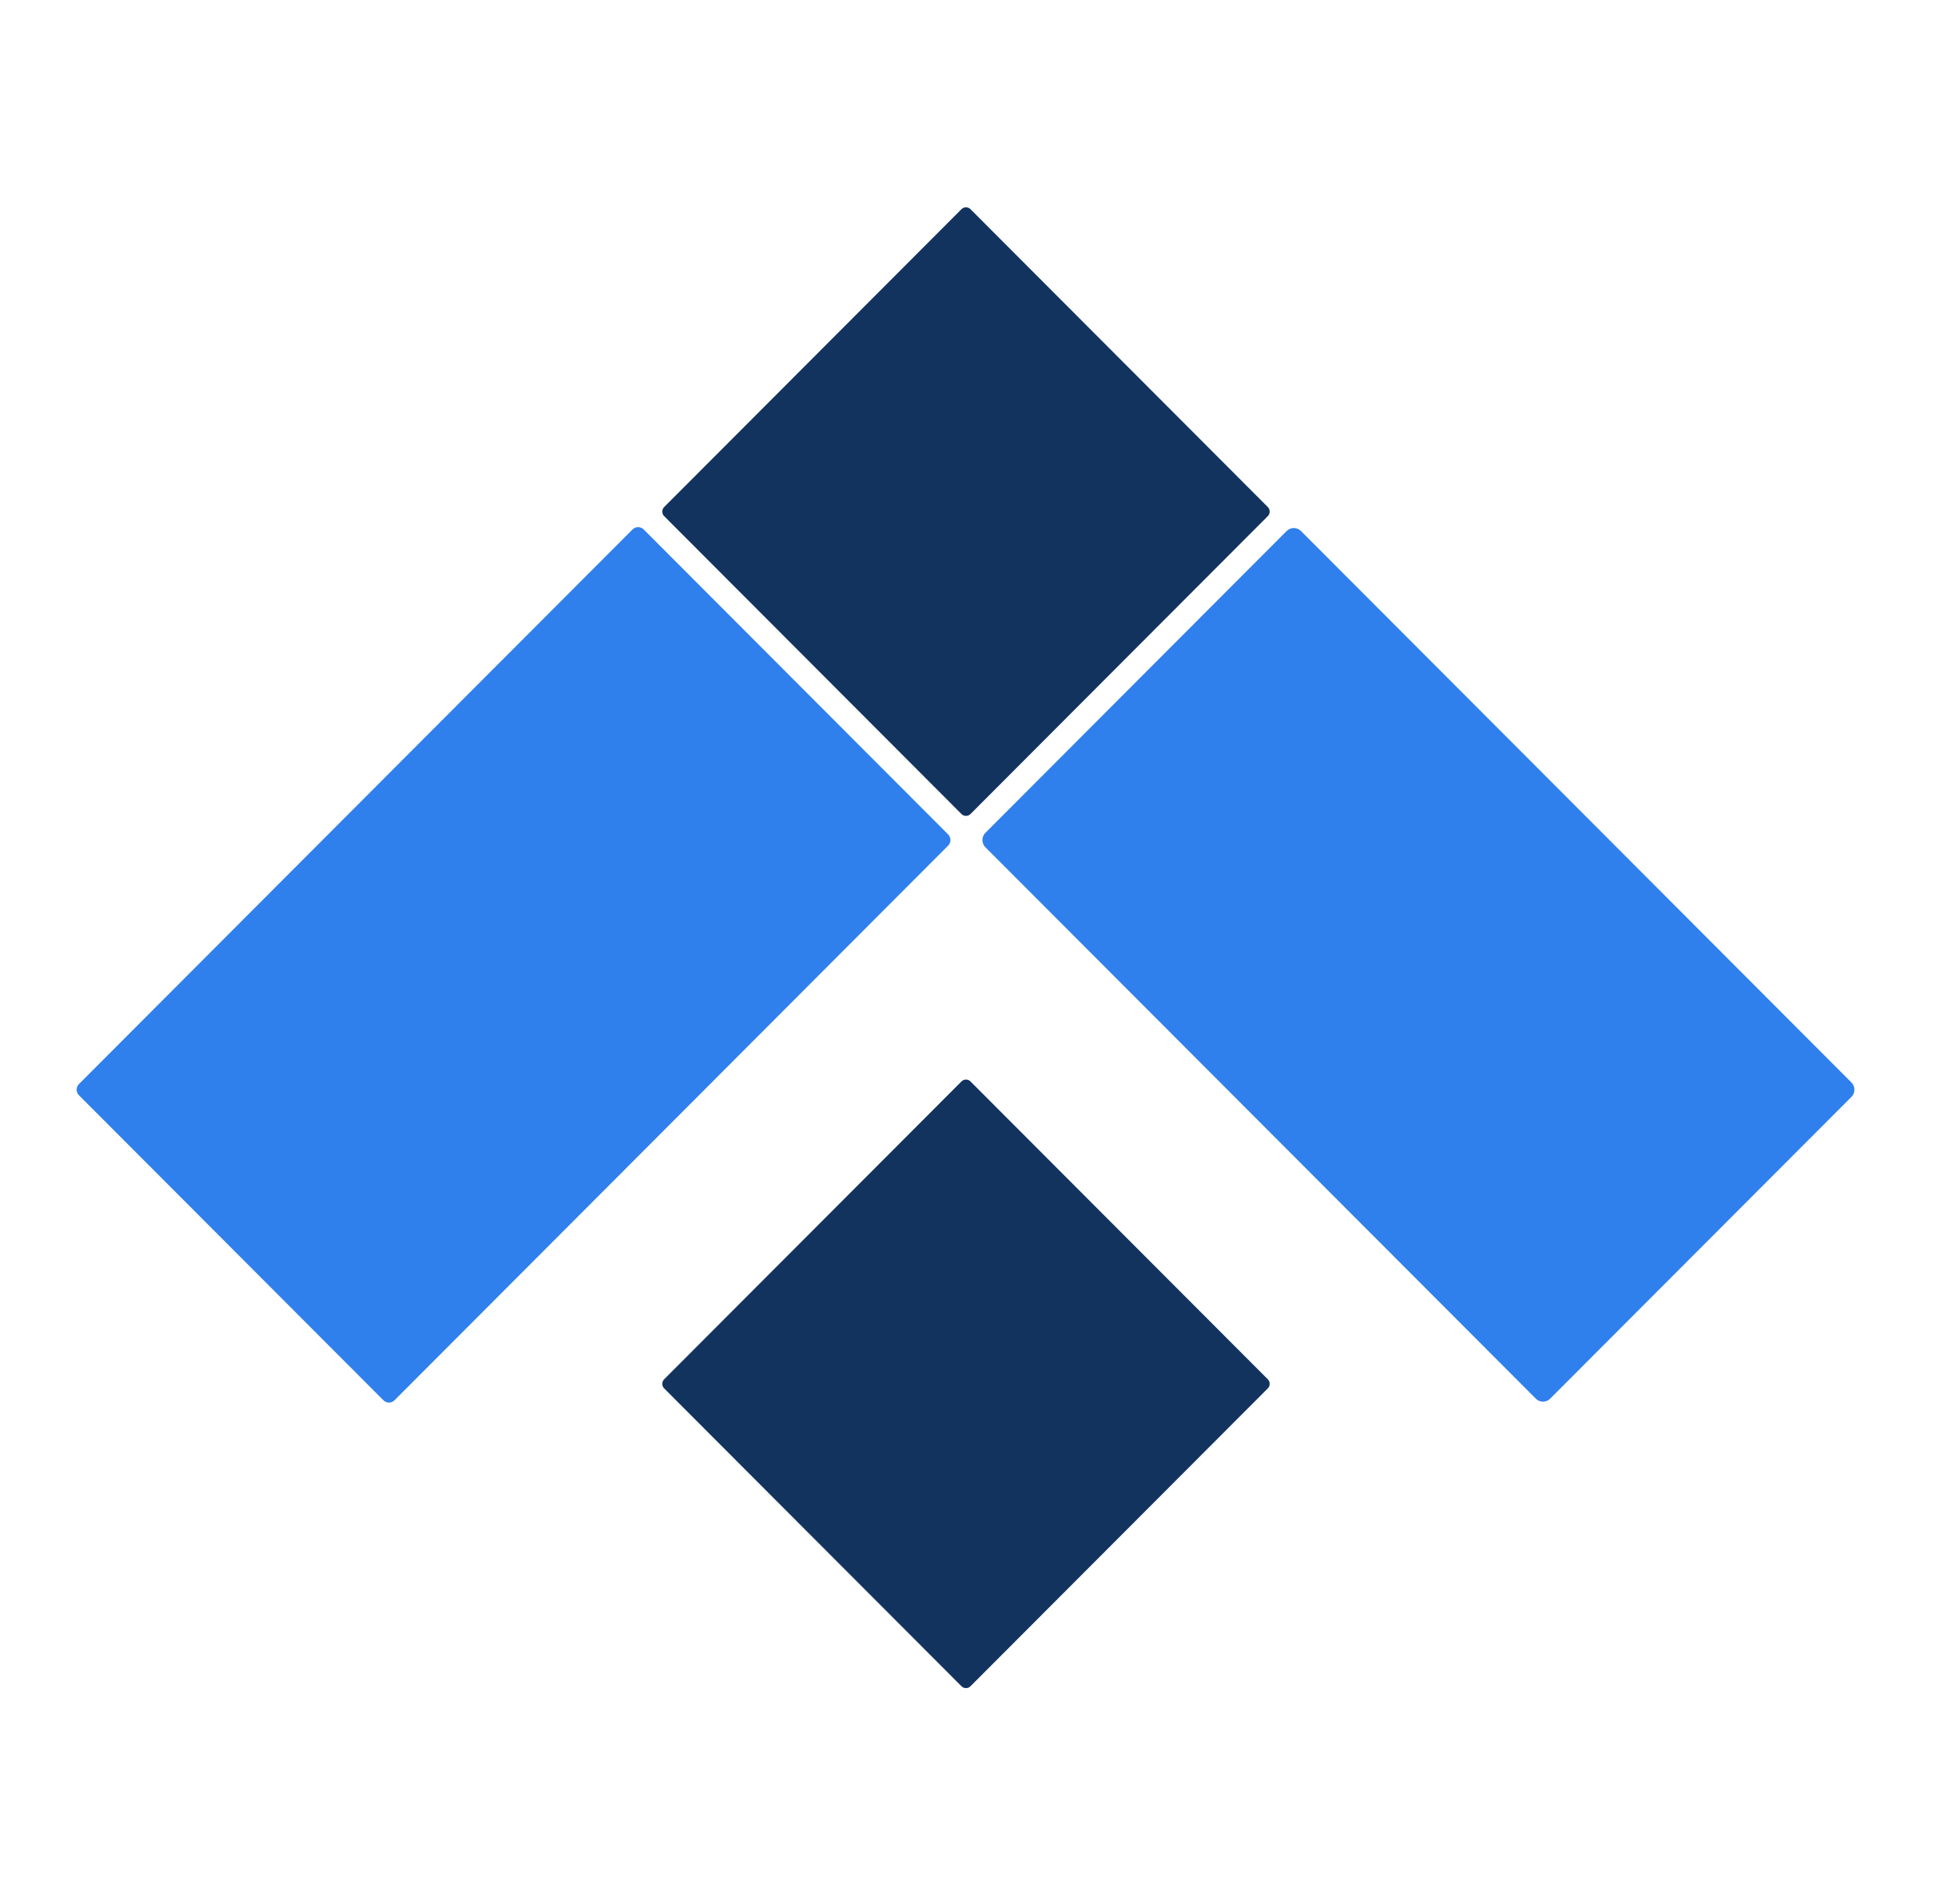
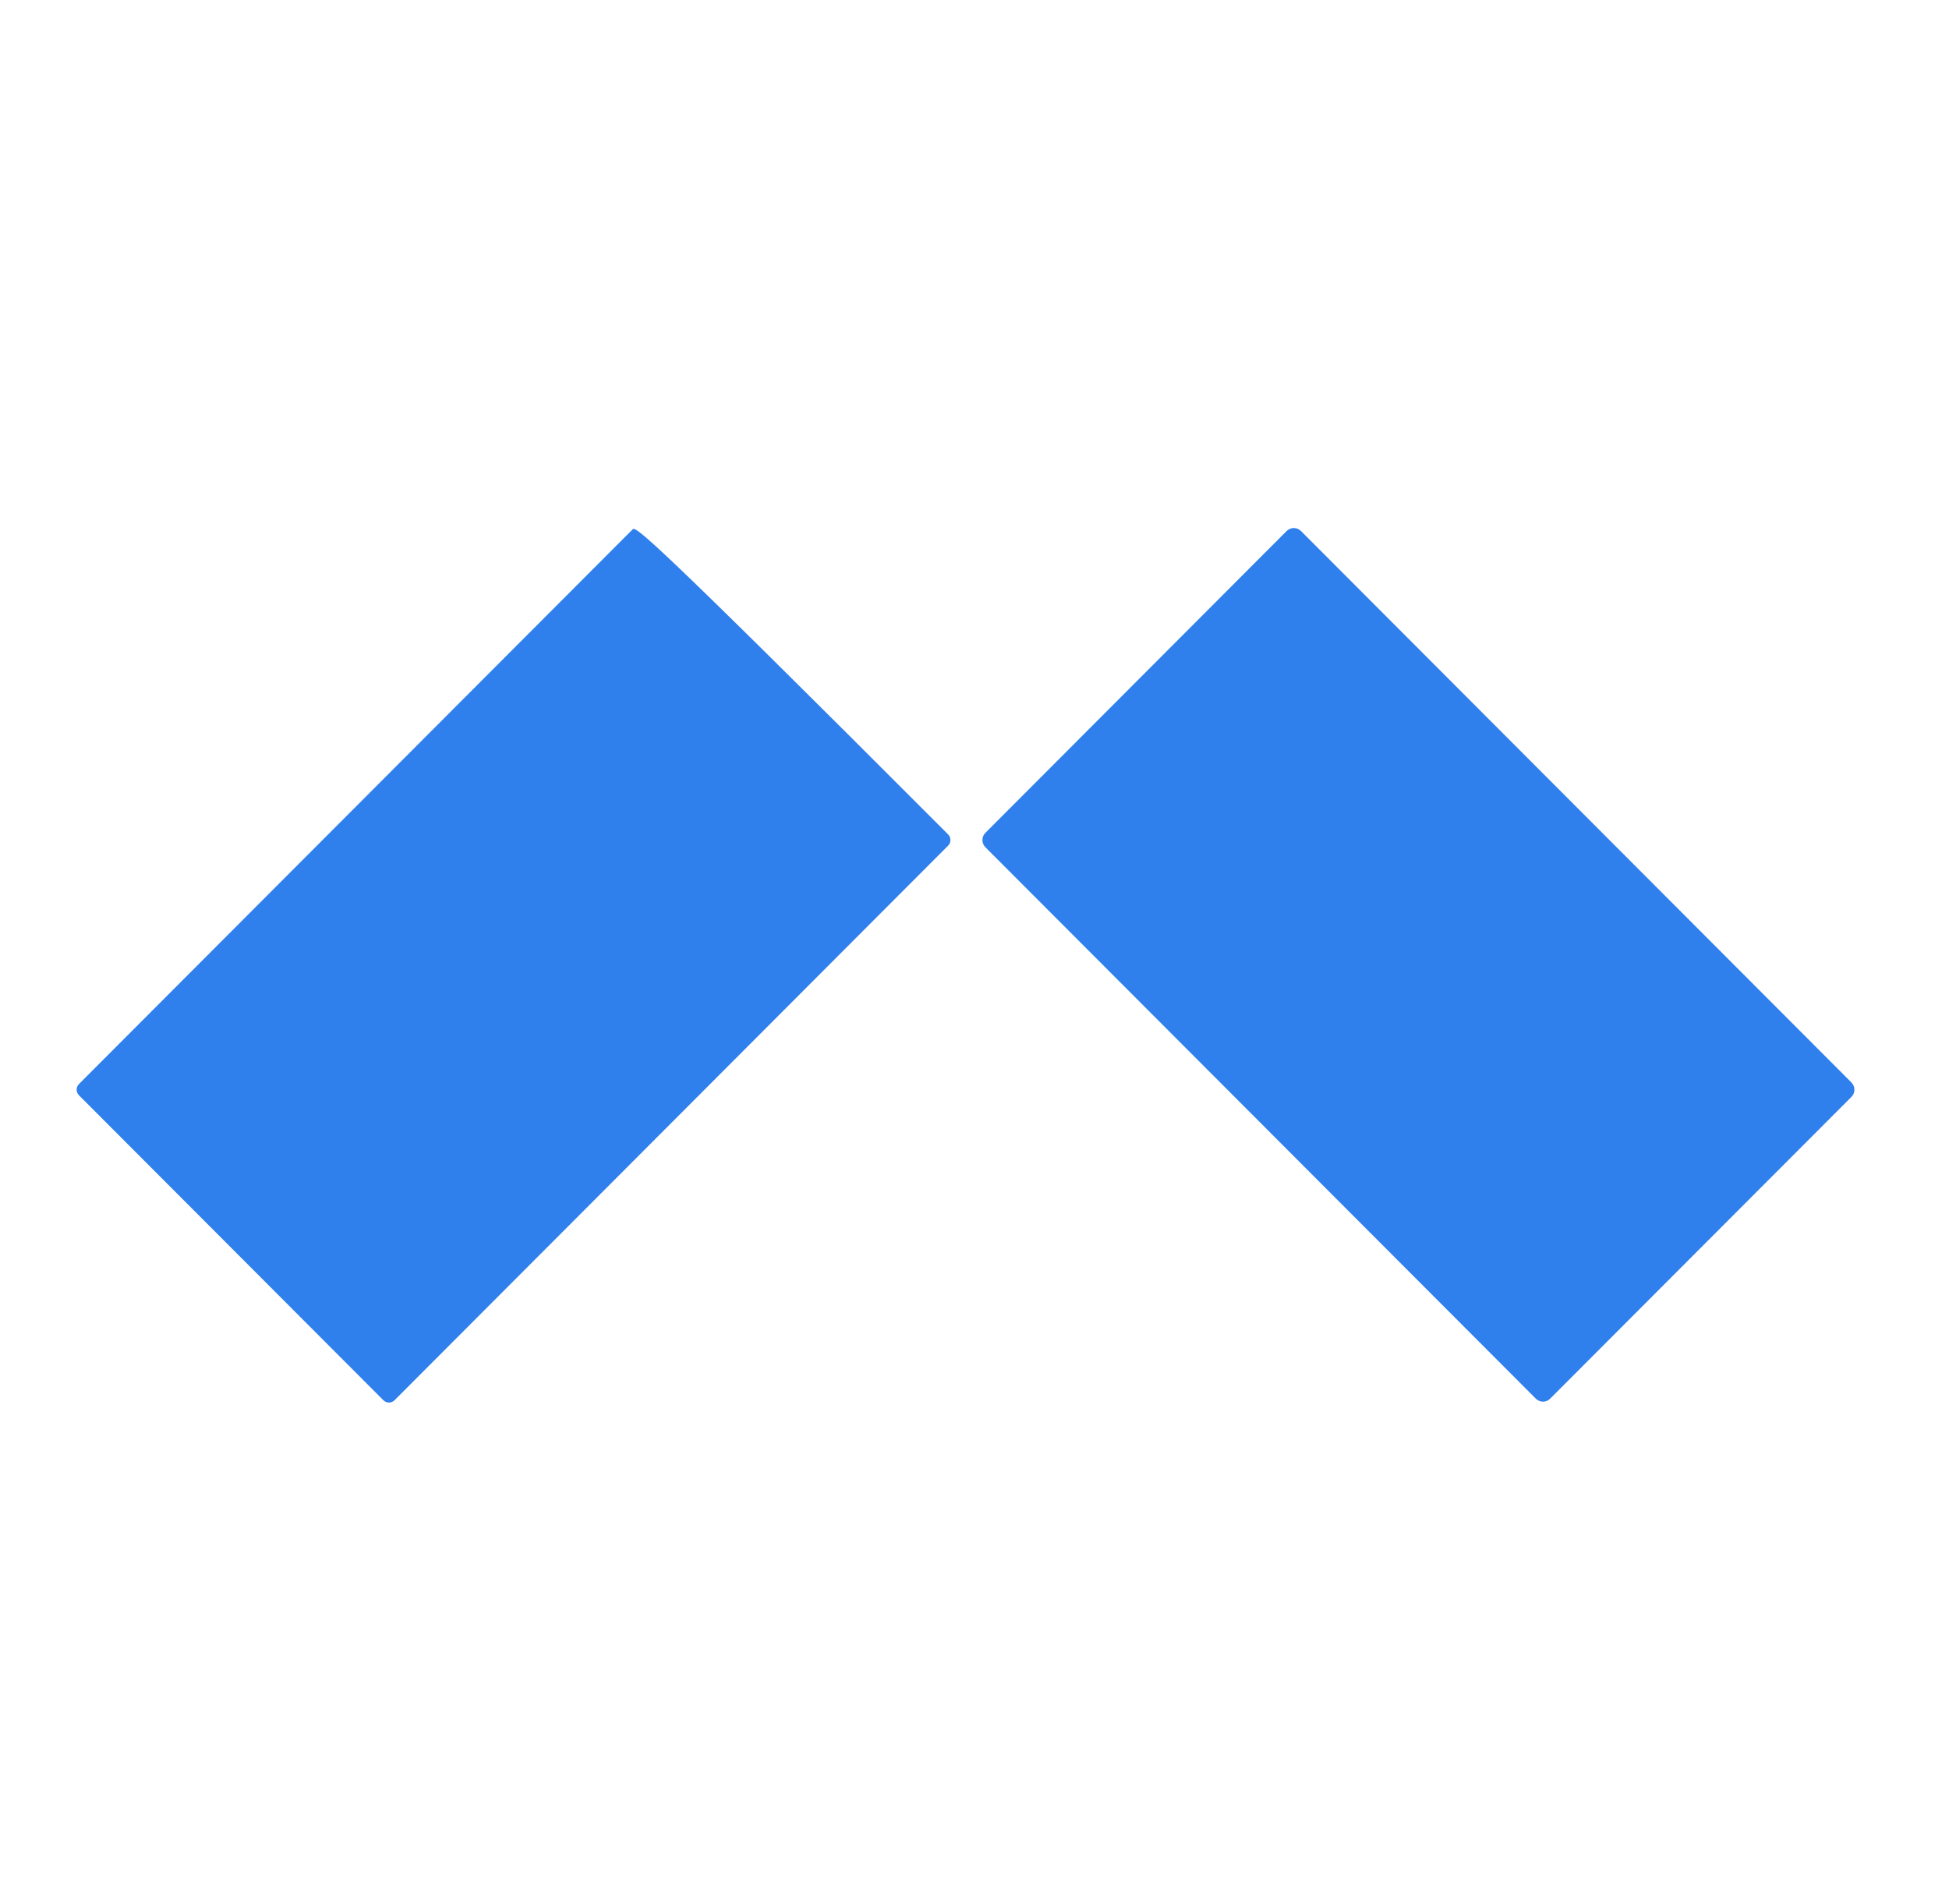
<svg xmlns="http://www.w3.org/2000/svg" width="43" height="42" viewBox="0 0 43 42" fill="none">
-   <path d="M20.918 18.407L14.202 11.68C14.134 11.612 14.023 11.612 13.955 11.68L1.742 23.914C1.674 23.983 1.674 24.093 1.742 24.162L8.458 30.889C8.526 30.958 8.637 30.958 8.705 30.889L20.918 18.655C20.986 18.587 20.986 18.476 20.918 18.407Z" fill="#2F80ED" />
+   <path d="M20.918 18.407C14.134 11.612 14.023 11.612 13.955 11.68L1.742 23.914C1.674 23.983 1.674 24.093 1.742 24.162L8.458 30.889C8.526 30.958 8.637 30.958 8.705 30.889L20.918 18.655C20.986 18.587 20.986 18.476 20.918 18.407Z" fill="#2F80ED" />
  <path d="M34.2 30.855L40.848 24.197C40.935 24.109 40.935 23.968 40.848 23.88L28.703 11.714C28.616 11.627 28.474 11.627 28.387 11.714L21.74 18.373C21.653 18.461 21.653 18.602 21.74 18.69L33.885 30.855C33.972 30.943 34.113 30.943 34.2 30.855Z" fill="#2F80ED" />
-   <path d="M27.971 30.427L21.412 23.857C21.357 23.801 21.267 23.801 21.212 23.857L14.653 30.427C14.597 30.482 14.597 30.573 14.653 30.628L21.212 37.198C21.267 37.254 21.357 37.254 21.412 37.198L27.971 30.628C28.027 30.573 28.027 30.482 27.971 30.427Z" fill="#13335F" />
-   <path d="M27.971 11.185L21.412 4.615C21.357 4.559 21.267 4.559 21.212 4.615L14.653 11.185C14.597 11.241 14.597 11.331 14.653 11.386L21.212 17.957C21.267 18.012 21.357 18.012 21.412 17.957L27.971 11.386C28.027 11.331 28.027 11.241 27.971 11.185Z" fill="#13335F" />
</svg>